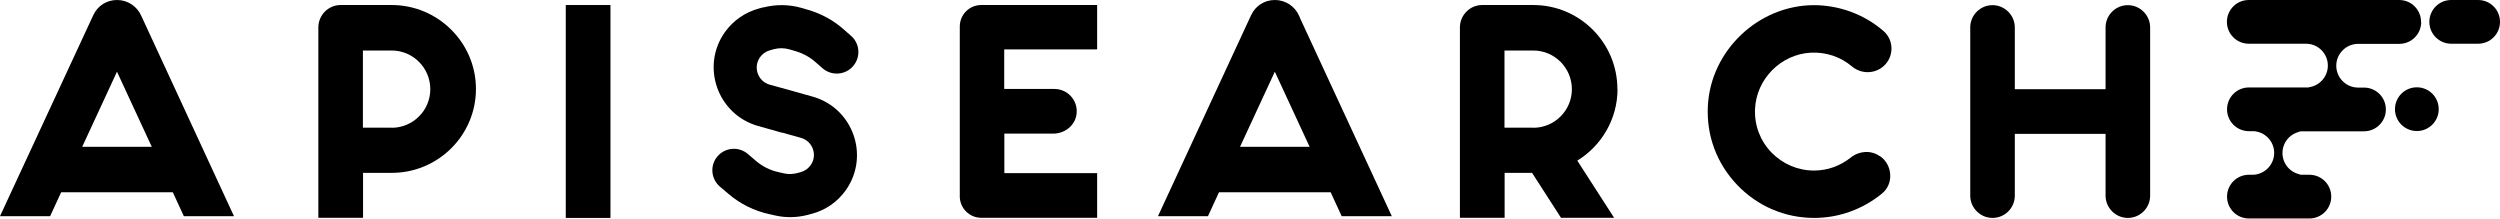
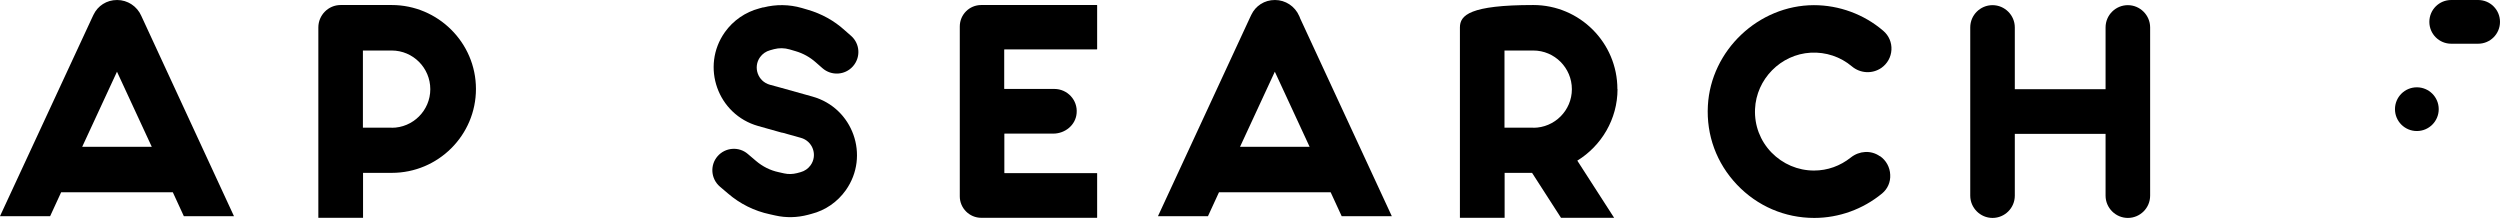
<svg xmlns="http://www.w3.org/2000/svg" width="890" height="78" viewBox="0 0 890 78" fill="none">
  <g clip-path="url(#clip0_96_2015)">
    <path d="M890 7.783C890 3.48 886.517 0 882.212 0H872.635C868.33 0 864.848 3.48 864.848 7.783C864.848 12.085 868.33 15.565 872.635 15.565H882.212C886.517 15.565 890 12.085 890 7.783Z" fill="black" />
    <path d="M868.185 38.865C868.185 34.562 864.702 31.082 860.397 31.082C856.092 31.082 852.61 34.562 852.61 38.865C852.61 43.167 856.092 46.647 860.397 46.647C864.702 46.647 868.185 43.167 868.185 38.865Z" fill="black" />
-     <path d="M861.897 7.783C861.897 3.48 858.414 0 854.109 0H800.564C796.259 0 792.777 3.48 792.777 7.783C792.777 12.085 796.259 15.565 800.564 15.565H820.928C825.233 15.565 828.715 19.046 828.715 23.348C828.715 27.311 825.717 30.599 821.847 31.082C821.847 31.082 821.895 31.082 821.944 31.13H800.613C796.308 31.13 792.825 34.611 792.825 38.913C792.825 43.215 796.308 46.696 800.613 46.696H802.693C802.693 46.696 802.402 46.696 802.257 46.696C806.369 46.937 809.61 50.321 809.61 54.43C809.61 58.538 806.369 61.971 802.257 62.212C802.402 62.212 802.548 62.212 802.693 62.212H800.613C796.308 62.212 792.825 65.693 792.825 69.995C792.825 74.297 796.308 77.778 800.613 77.778H822.137C826.442 77.778 829.925 74.297 829.925 69.995C829.925 65.693 826.442 62.212 822.137 62.212H817.639C818.122 62.212 818.558 62.212 818.993 62.116C815.317 61.487 812.56 58.297 812.56 54.478C812.56 50.659 815.317 47.469 818.993 46.84C818.558 46.792 818.122 46.744 817.639 46.744H841.582C845.887 46.744 849.369 43.263 849.369 38.961C849.369 34.659 845.887 31.179 841.582 31.179H839.405C835.149 31.13 831.714 27.65 831.714 23.396C831.714 19.142 835.197 15.614 839.502 15.614H854.158C858.463 15.614 861.945 12.133 861.945 7.831" fill="black" />
    <path d="M29.264 52.255L41.646 25.523L54.029 52.255H29.264ZM50.594 6.284L50.304 5.656C48.805 2.224 45.419 0 41.694 0C37.97 0 34.826 2.03 33.278 5.269L32.795 6.284L0 76.956H17.848L21.766 68.448H61.526L65.444 76.956H83.292L50.594 6.284Z" fill="black" />
-     <path d="M217.324 1.789H201.411V77.585H217.324V1.789Z" fill="black" />
    <path d="M139.45 45.439H129.195V17.983H139.45C147.044 17.983 153.187 24.17 153.187 31.759C153.187 39.349 146.995 45.487 139.45 45.487M139.45 1.789H121.263C116.861 1.789 113.33 5.414 113.33 9.765V77.536H129.244V61.536H139.498C155.992 61.536 169.439 48.146 169.439 31.663C169.439 15.179 155.895 1.789 139.45 1.789Z" fill="black" />
    <path d="M271.74 2.658C276.238 1.498 280.979 1.546 285.477 2.852L287.605 3.48C292.442 4.882 296.941 7.347 300.665 10.731L303.035 12.809C306.179 15.613 306.469 20.447 303.616 23.637C300.81 26.779 295.973 27.069 292.781 24.266L290.411 22.187C288.331 20.35 285.912 18.997 283.252 18.223L281.124 17.595C279.286 17.063 277.399 17.015 275.561 17.498L274.159 17.885C272.708 18.272 271.45 19.142 270.579 20.35C268.016 23.927 269.805 29.003 274.062 30.163L277.254 31.033C277.254 31.033 277.593 31.13 277.786 31.178L289.202 34.368C303.664 38.381 309.759 55.493 301.1 67.722C298.15 71.88 293.845 74.877 288.911 76.133L287.654 76.472C283.833 77.487 279.818 77.584 275.997 76.713L274.062 76.278C268.548 75.118 263.421 72.556 259.164 68.883L256.262 66.417C253.069 63.662 252.683 58.828 255.44 55.638C258.197 52.447 263.034 52.061 266.226 54.816L269.128 57.281C271.45 59.263 274.207 60.665 277.206 61.293L279.141 61.728C280.64 62.067 282.236 62.018 283.736 61.632L284.993 61.293C286.444 60.907 287.702 60.036 288.573 58.828C291.136 55.251 289.347 50.224 285.09 49.064L278.705 47.275C278.463 47.275 278.222 47.178 277.98 47.13L269.902 44.858C255.488 40.798 249.393 23.686 258.052 11.456C261.002 7.299 265.355 4.302 270.289 2.997L271.692 2.61L271.74 2.658Z" fill="black" />
    <path d="M441.454 52.255L453.837 25.523L466.22 52.255H441.454ZM462.785 6.284L462.495 5.656C460.996 2.224 457.61 0 453.885 0C450.161 0 447.017 2.03 445.469 5.269L444.985 6.284L412.239 76.956H430.039L433.957 68.448H473.717L477.635 76.956H495.483L462.737 6.284H462.785Z" fill="black" />
    <path d="M749.583 9.764C749.583 5.365 753.162 1.836 757.515 1.836C761.869 1.836 765.448 5.413 765.448 9.764V69.656C765.448 74.054 761.869 77.583 757.515 77.583C753.162 77.583 749.583 74.006 749.583 69.656V47.661H717.272V69.656C717.272 74.054 713.693 77.583 709.339 77.583C704.986 77.583 701.407 74.006 701.407 69.656V9.764C701.407 5.365 704.986 1.836 709.339 1.836C713.693 1.836 717.272 5.413 717.272 9.764V31.758H749.583V9.764Z" fill="black" />
    <path d="M390.584 17.548V1.886C390.584 1.886 390.584 1.789 390.488 1.789H349.325C345.068 1.789 341.683 5.221 341.683 9.427V69.899C341.683 74.104 345.117 77.536 349.325 77.536H390.488C390.488 77.536 390.584 77.536 390.584 77.44V61.729C390.584 61.729 390.584 61.633 390.488 61.633H357.645C357.645 61.633 357.548 61.633 357.548 61.536V47.663C357.548 47.663 357.548 47.566 357.645 47.566H374.961C379.169 47.566 382.942 44.521 383.28 40.315C383.716 35.626 379.991 31.663 375.348 31.663H357.596C357.596 31.663 357.499 31.663 357.499 31.566V17.693C357.499 17.693 357.499 17.596 357.596 17.596H390.439C390.439 17.596 390.536 17.596 390.536 17.499" fill="black" />
-     <path d="M545.851 45.439H535.596V17.983H545.851C553.445 17.983 559.587 24.17 559.587 31.759C559.587 39.349 553.396 45.487 545.851 45.487M575.791 31.711C575.791 15.227 562.393 1.789 545.851 1.789H527.664C523.262 1.789 519.731 5.414 519.731 9.765V77.536H535.645V61.536H545.415L555.718 77.536H574.63L561.522 57.186C570.084 51.917 575.84 42.442 575.84 31.711" fill="black" />
+     <path d="M545.851 45.439H535.596V17.983H545.851C553.445 17.983 559.587 24.17 559.587 31.759C559.587 39.349 553.396 45.487 545.851 45.487M575.791 31.711C575.791 15.227 562.393 1.789 545.851 1.789C523.262 1.789 519.731 5.414 519.731 9.765V77.536H535.645V61.536H545.415L555.718 77.536H574.63L561.522 57.186C570.084 51.917 575.84 42.442 575.84 31.711" fill="black" />
    <path d="M669.193 55.589C666.097 53.414 661.937 53.655 658.89 56.072C655.117 59.069 650.619 60.713 645.782 60.713C640.026 60.713 634.657 58.393 630.642 54.284C626.628 50.127 624.548 44.664 624.79 38.864C625.225 28.181 633.931 19.335 644.621 18.755C649.99 18.465 655.214 20.205 659.277 23.637C662.276 26.151 666.533 26.392 669.773 24.169C671.902 22.67 673.208 20.35 673.353 17.739C673.498 15.129 672.434 12.664 670.45 10.972C663.582 5.075 654.73 1.836 645.734 1.836C625.999 1.884 609.07 17.933 608.005 37.607C607.425 48.145 611.101 58.102 618.356 65.74C625.612 73.378 635.383 77.583 645.879 77.583C654.634 77.583 663.195 74.489 670.015 68.882C671.998 67.239 673.062 64.822 672.917 62.211C672.821 59.553 671.466 57.087 669.29 55.589H669.193Z" fill="black" />
  </g>
  <defs>
    <clipPath id="clip0_96_2015">
      <rect width="890" height="77.681" fill="white" />
    </clipPath>
  </defs>
</svg>